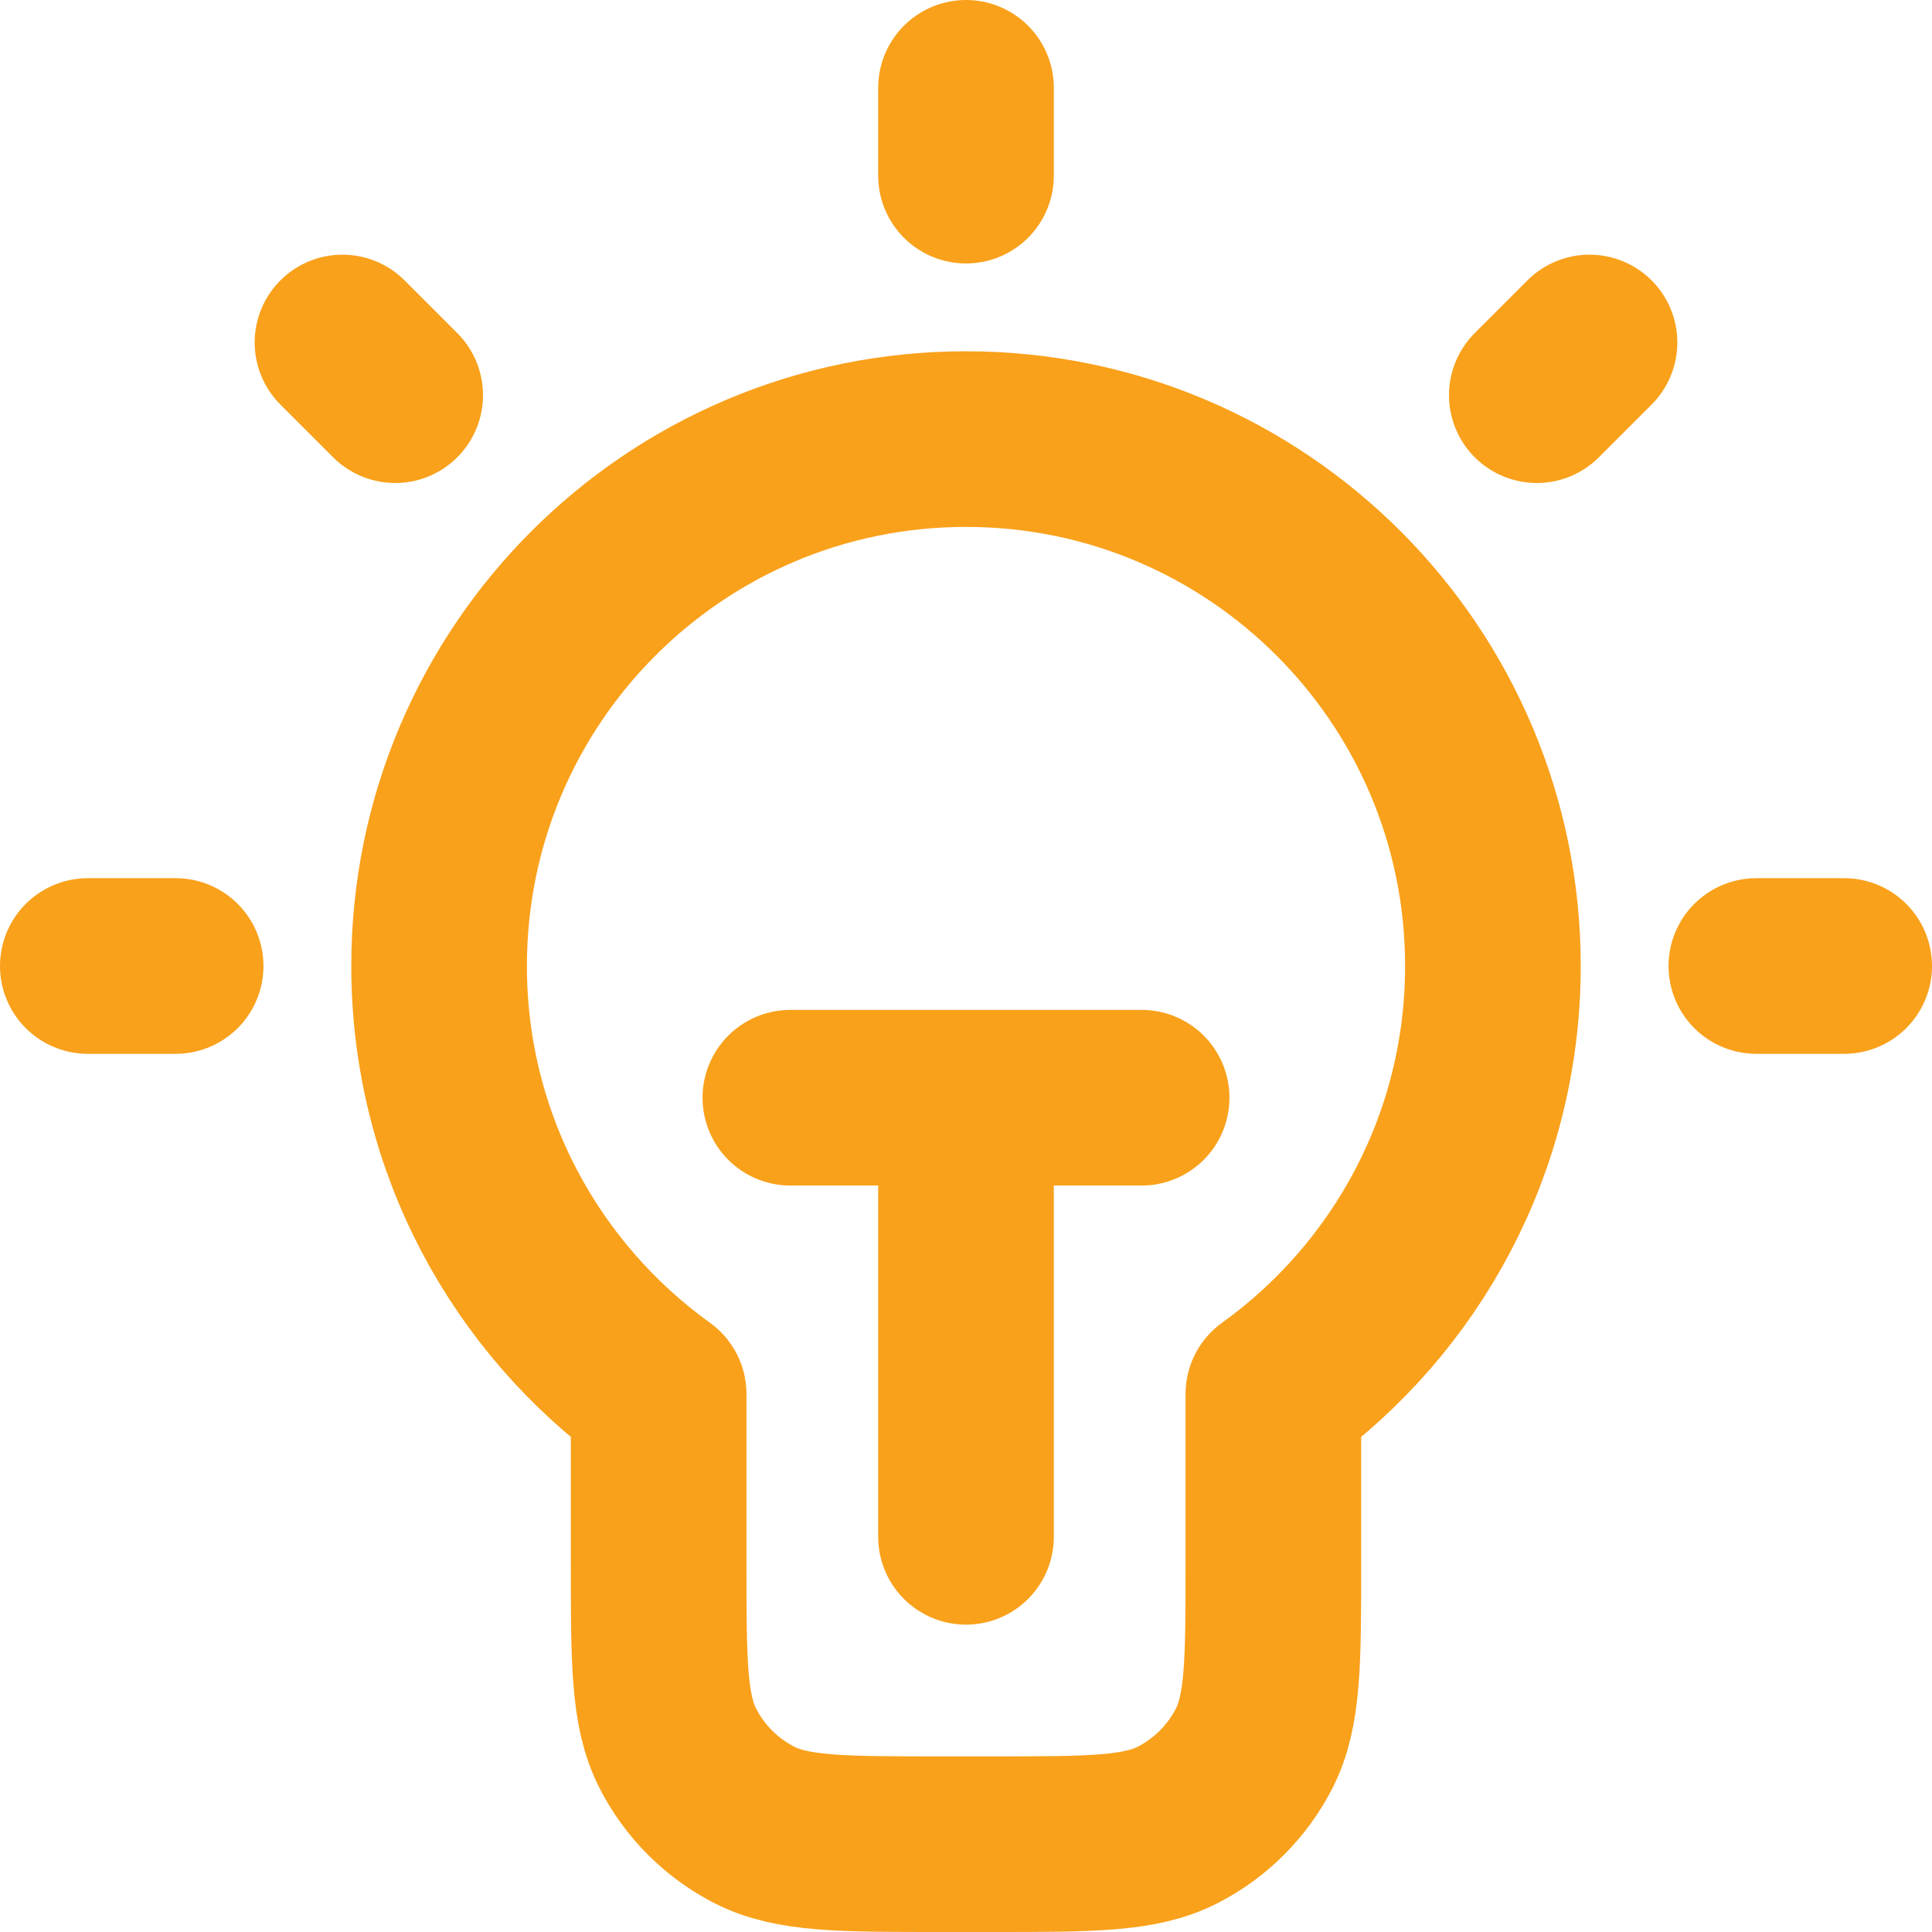
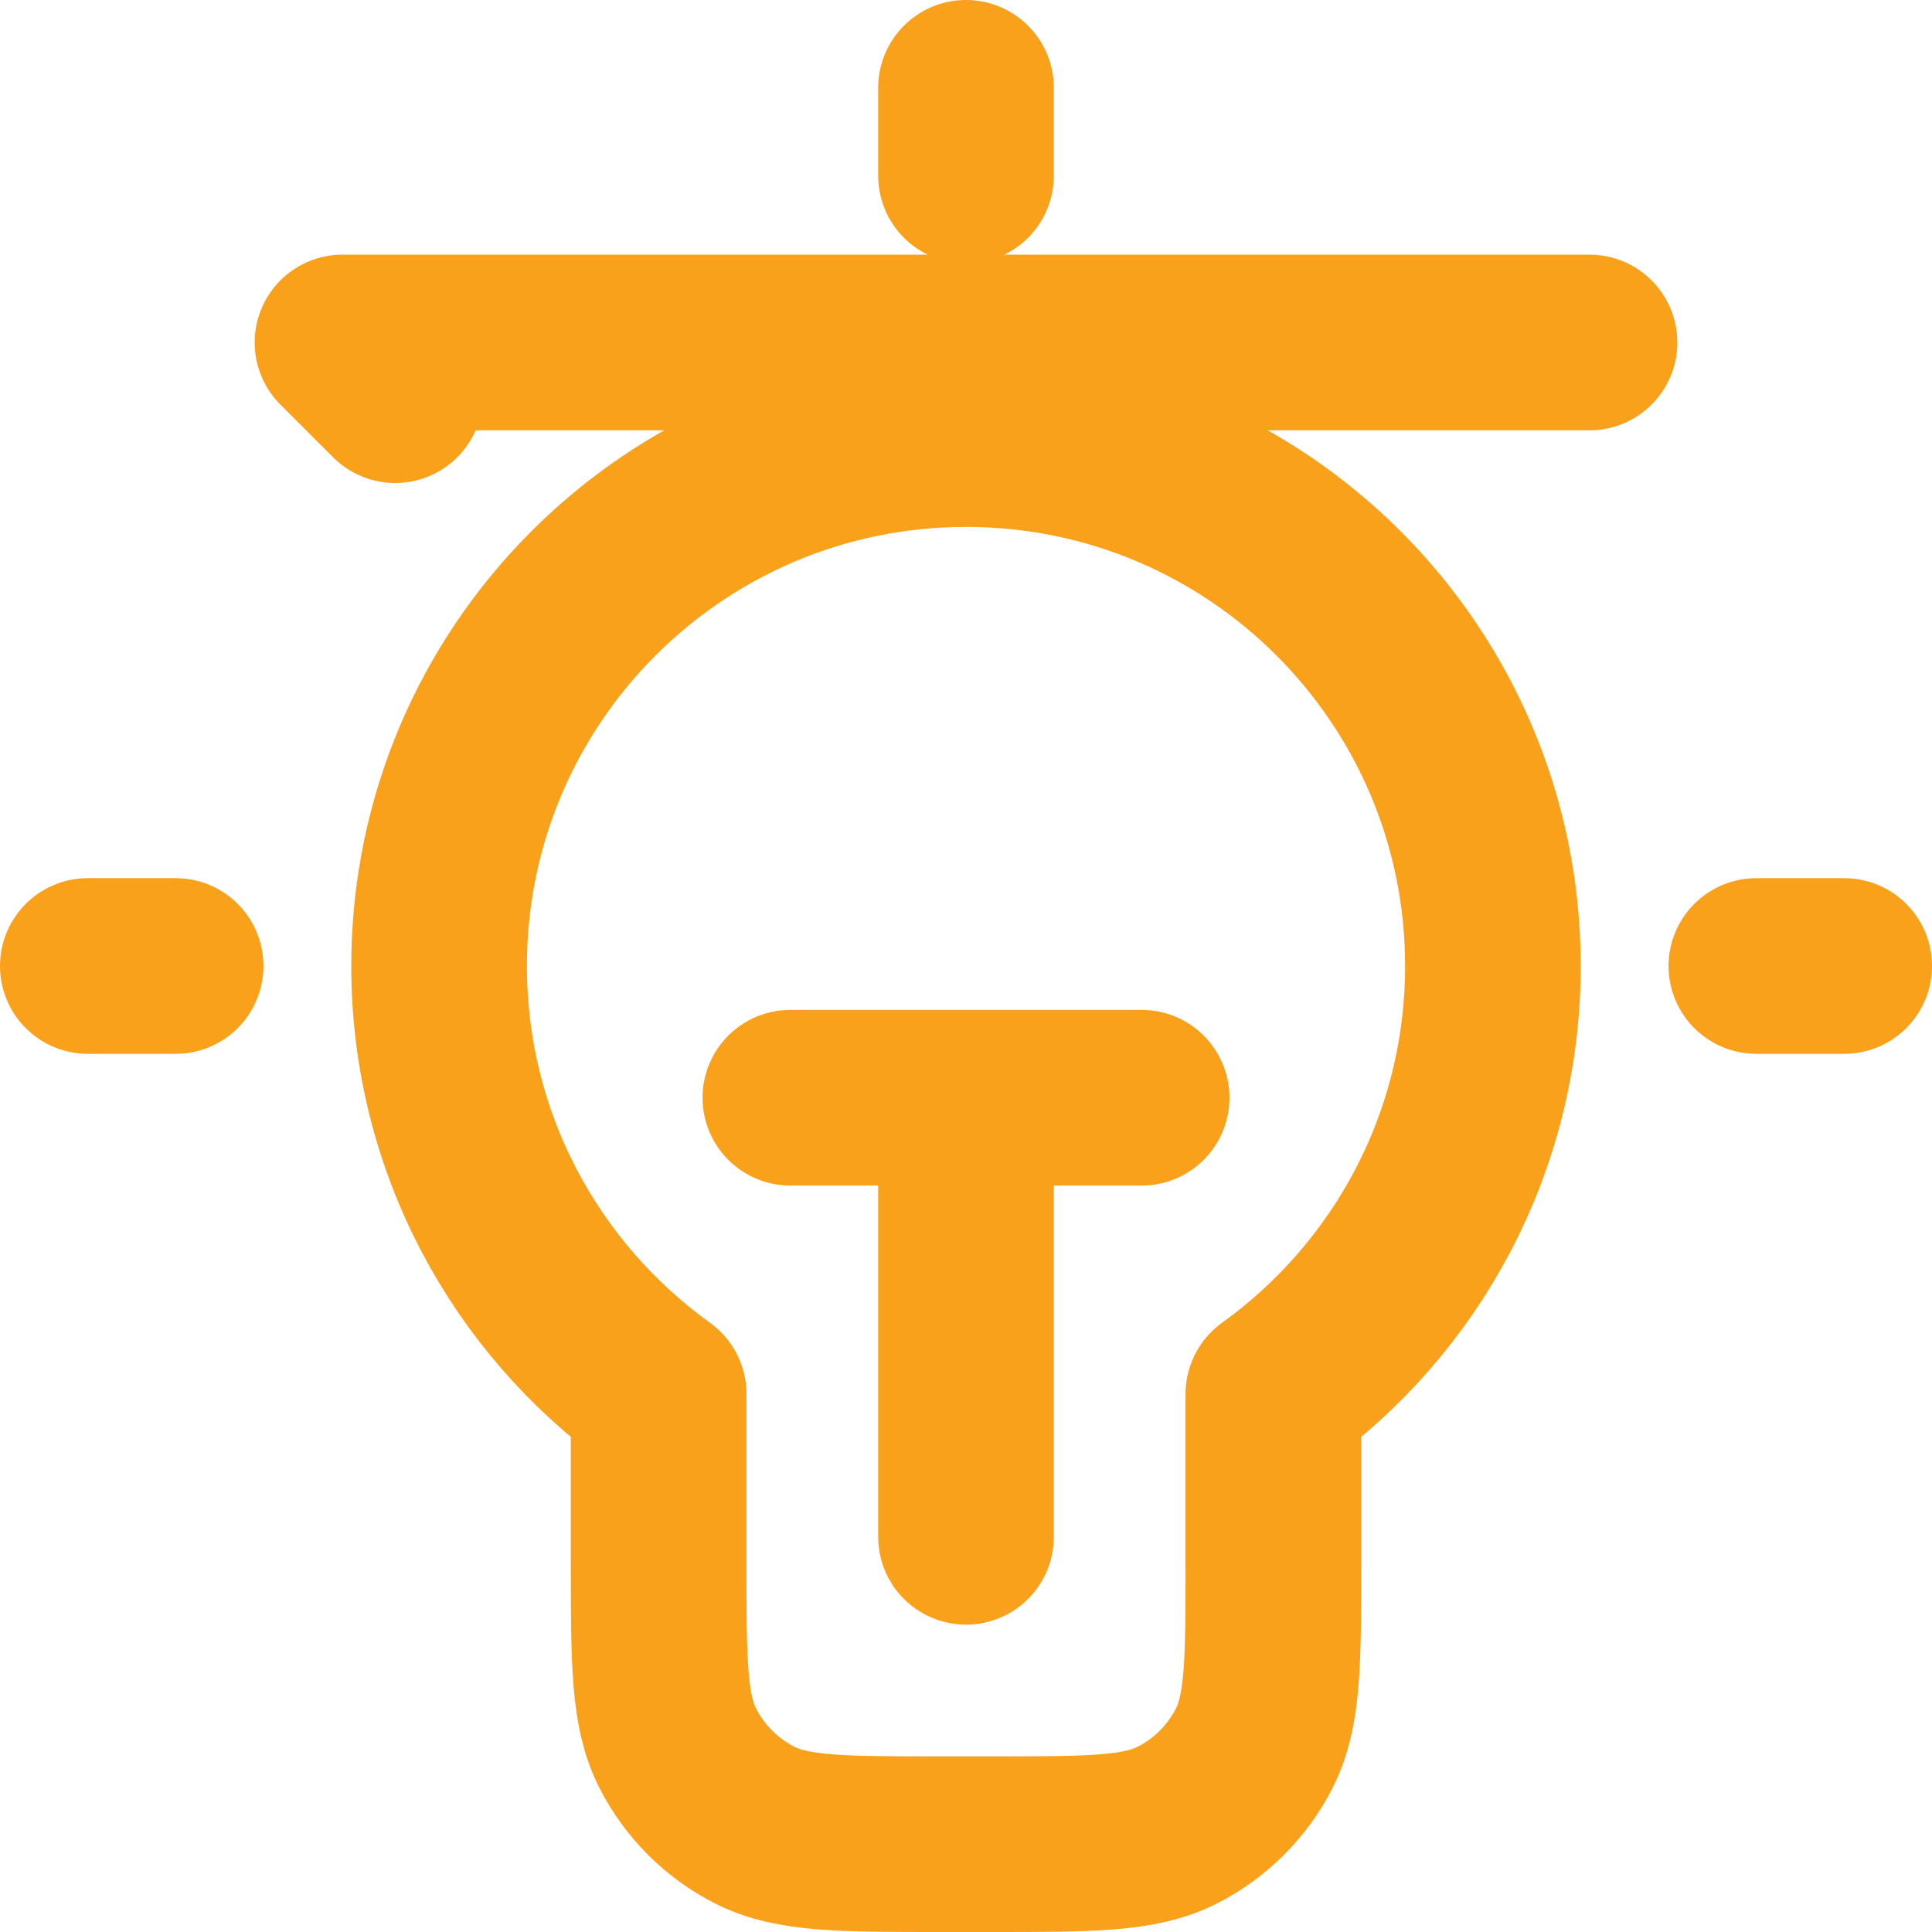
<svg xmlns="http://www.w3.org/2000/svg" width="22" height="22" viewBox="0 0 22 22" fill="none">
-   <path d="M11 1V2M2 11H1M4.5 4.5L3.9 3.9M17.5 4.5L18.1 3.9M21 11H20M9 12.5H13M11 12.5V17.5M14.5 15.874C16.014 14.785 17 13.008 17 11C17 7.686 14.314 5 11 5C7.686 5 5 7.686 5 11C5 13.008 5.986 14.785 7.5 15.874V17.8C7.5 18.92 7.5 19.48 7.718 19.908C7.91 20.284 8.216 20.59 8.592 20.782C9.02 21 9.58 21 10.7 21H11.3C12.42 21 12.98 21 13.408 20.782C13.784 20.59 14.09 20.284 14.282 19.908C14.5 19.48 14.5 18.92 14.5 17.8V15.874Z" stroke="#F9A11B" stroke-width="2" stroke-linecap="round" stroke-linejoin="round" />
+   <path d="M11 1V2M2 11H1M4.5 4.5L3.9 3.9L18.1 3.9M21 11H20M9 12.5H13M11 12.5V17.5M14.5 15.874C16.014 14.785 17 13.008 17 11C17 7.686 14.314 5 11 5C7.686 5 5 7.686 5 11C5 13.008 5.986 14.785 7.5 15.874V17.8C7.5 18.92 7.5 19.48 7.718 19.908C7.91 20.284 8.216 20.59 8.592 20.782C9.02 21 9.58 21 10.7 21H11.3C12.42 21 12.98 21 13.408 20.782C13.784 20.59 14.09 20.284 14.282 19.908C14.5 19.48 14.5 18.92 14.5 17.8V15.874Z" stroke="#F9A11B" stroke-width="2" stroke-linecap="round" stroke-linejoin="round" />
</svg>